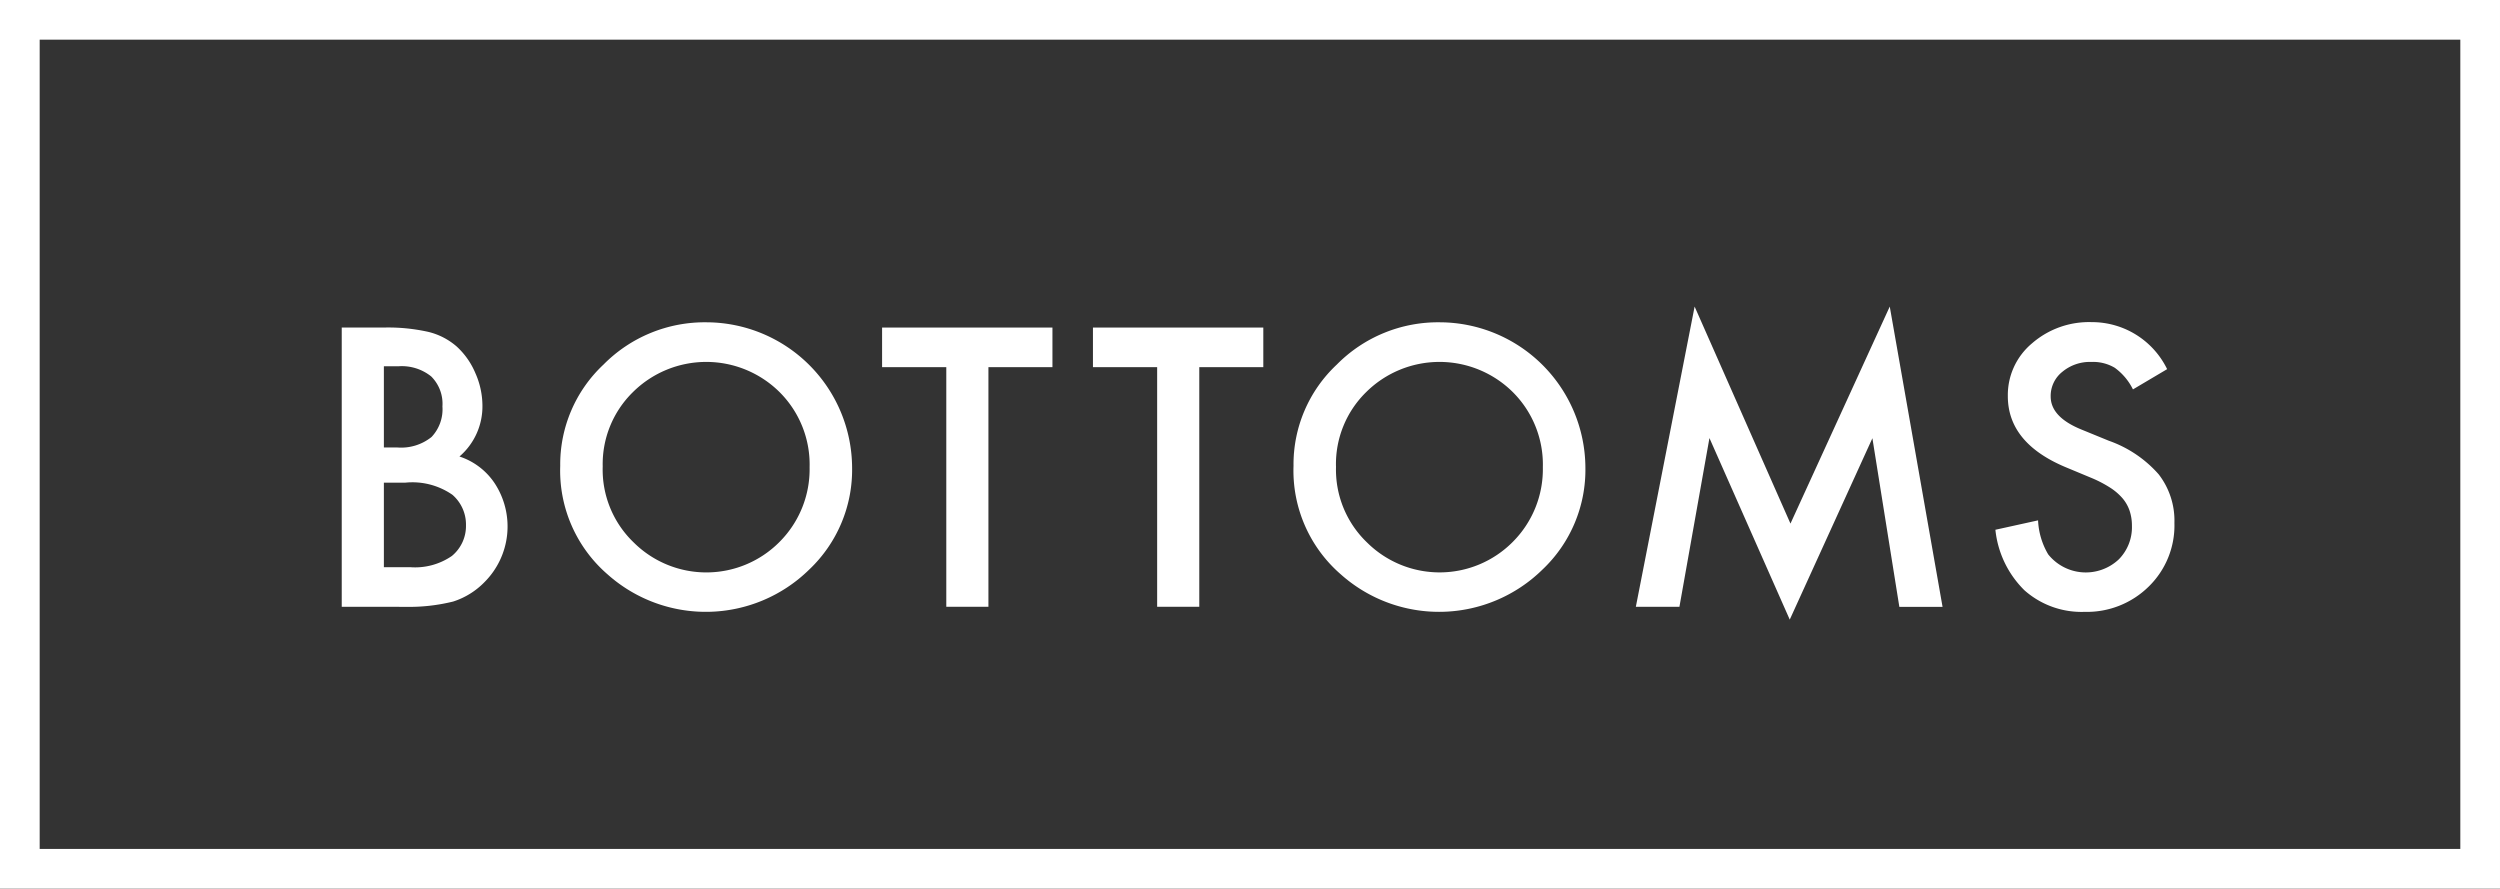
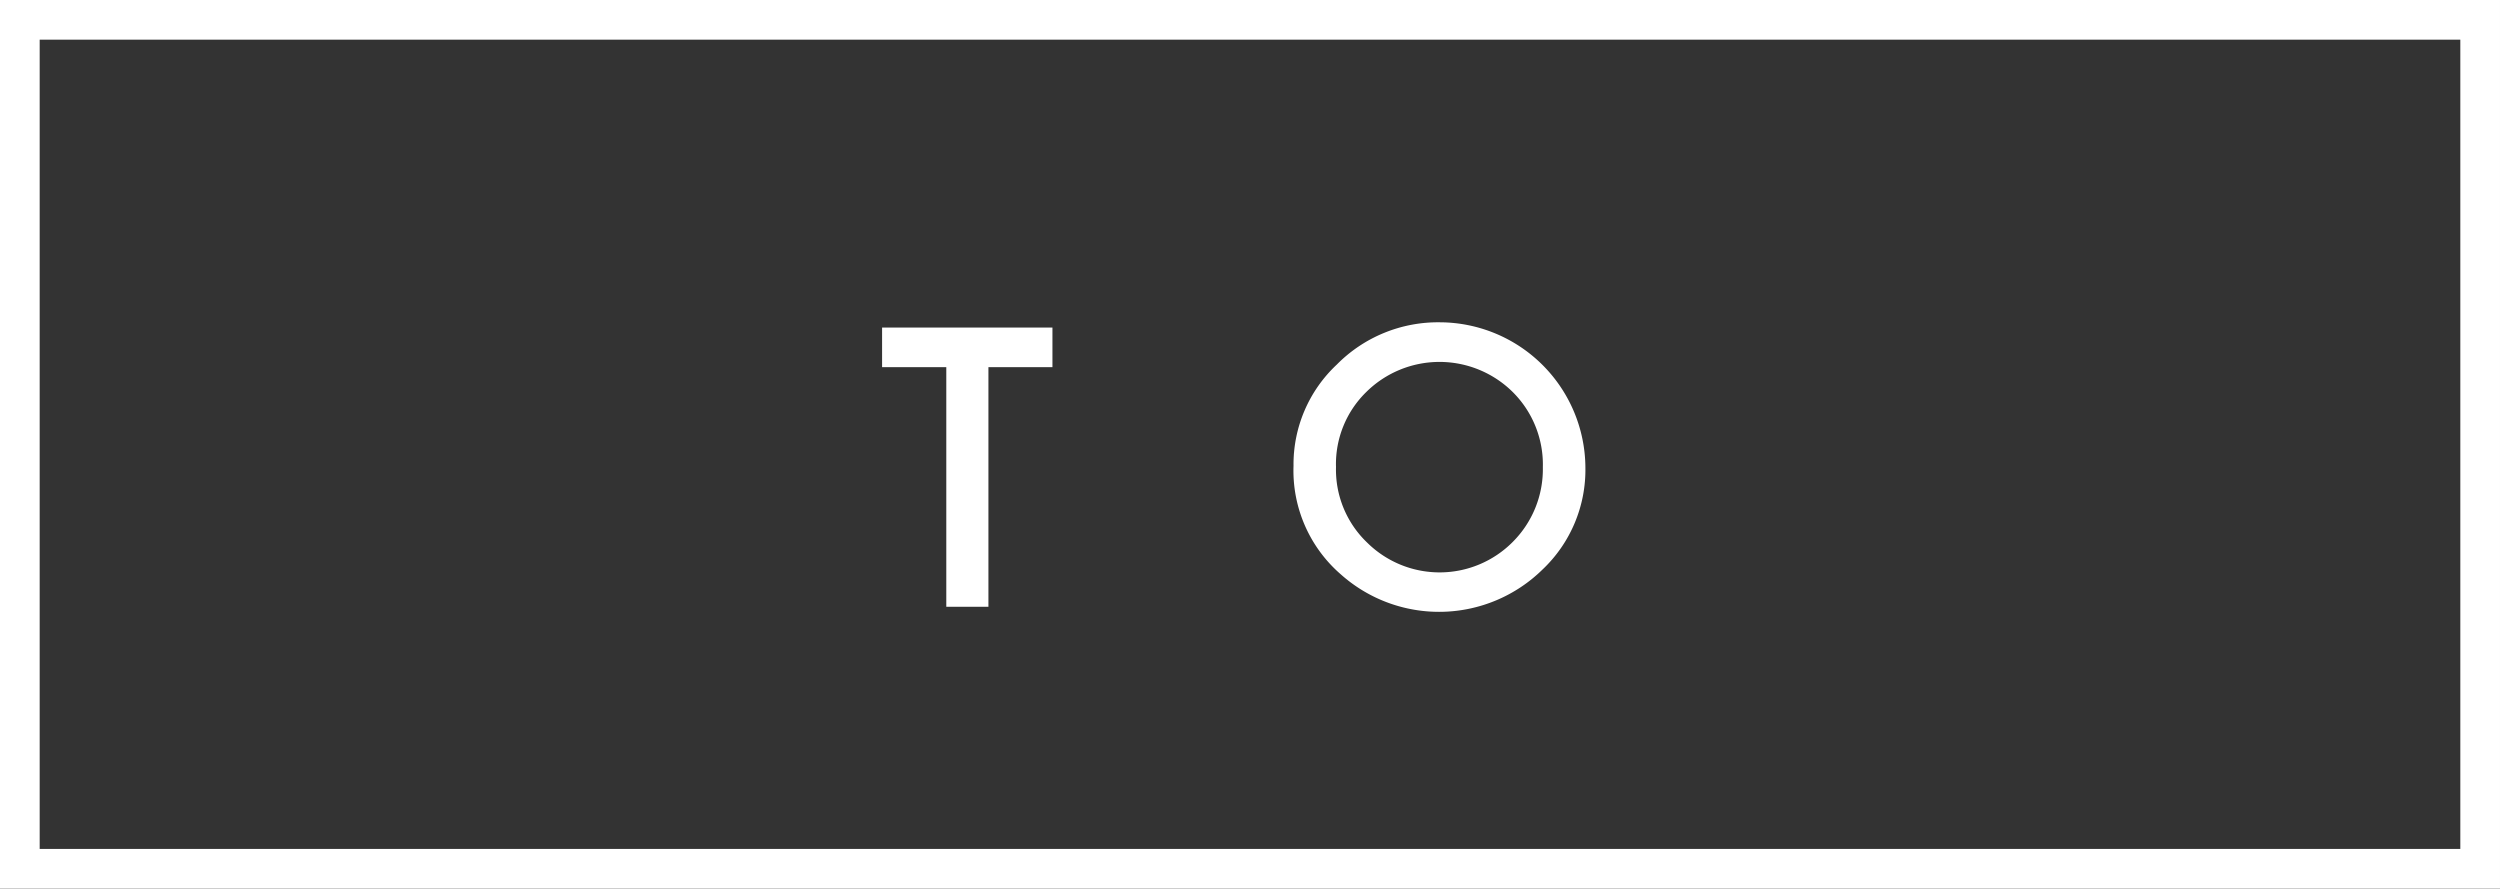
<svg xmlns="http://www.w3.org/2000/svg" viewBox="0 0 189 67.18">
  <rect x="0" y="0" width="189" height="67.18" fill="#333333" stroke="none" />
  <defs>
    <style>.cls-1{fill:none;stroke:#fff;stroke-miterlimit:10;stroke-width:3px;}.cls-2{fill:#fff;}</style>
  </defs>
  <g id="レイヤー_2" data-name="レイヤー 2">
    <g id="デザイン">
      <rect class="cls-1" x="1.5" y="1.5" width="186" height="64.18" />
-       <path class="cls-2" d="M25.835,45.872V24.763h3.172a13.883,13.883,0,0,1,3.377.328A5.072,5.072,0,0,1,34.53,26.2a5.74,5.74,0,0,1,1.409,2.009,6.086,6.086,0,0,1,.533,2.461,4.988,4.988,0,0,1-1.737,3.842,5.108,5.108,0,0,1,2.653,2.01,5.95,5.95,0,0,1-.766,7.492,5.749,5.749,0,0,1-2.365,1.463,13.776,13.776,0,0,1-3.6.4Zm3.186-12.044h1a3.671,3.671,0,0,0,2.6-.788,3.046,3.046,0,0,0,.827-2.316A2.911,2.911,0,0,0,32.6,28.46a3.545,3.545,0,0,0-2.461-.771H29.021Zm0,9.05h1.968a4.9,4.9,0,0,0,3.172-.847,2.934,2.934,0,0,0,1.067-2.325,2.973,2.973,0,0,0-1.026-2.3,5.307,5.307,0,0,0-3.568-.916H29.021Z" />
-       <path class="cls-2" d="M42.353,35.222a10.335,10.335,0,0,1,3.267-7.656,10.753,10.753,0,0,1,7.82-3.2A11.039,11.039,0,0,1,64.419,35.345a10.383,10.383,0,0,1-3.254,7.725,11.155,11.155,0,0,1-15.23.355A10.371,10.371,0,0,1,42.353,35.222Zm3.212.041a7.63,7.63,0,0,0,2.352,5.756,7.789,7.789,0,0,0,11.006-.041,7.776,7.776,0,0,0,2.283-5.66,7.731,7.731,0,0,0-2.256-5.66,7.872,7.872,0,0,0-11.115,0A7.613,7.613,0,0,0,45.565,35.263Z" />
      <path class="cls-2" d="M74.725,27.757V45.872H71.54V27.757H66.686V24.763H79.565v2.994Z" />
-       <path class="cls-2" d="M90.666,27.757V45.872H87.481V27.757H82.627V24.763H95.506v2.994Z" />
      <path class="cls-2" d="M97.79,35.222a10.336,10.336,0,0,1,3.268-7.656,10.753,10.753,0,0,1,7.82-3.2,11.039,11.039,0,0,1,10.978,10.978A10.382,10.382,0,0,1,116.6,43.07a11.156,11.156,0,0,1-15.231.355A10.374,10.374,0,0,1,97.79,35.222Zm3.213.041a7.63,7.63,0,0,0,2.352,5.756,7.787,7.787,0,0,0,11-.041,7.773,7.773,0,0,0,2.284-5.66,7.731,7.731,0,0,0-2.256-5.66,7.872,7.872,0,0,0-11.115,0A7.613,7.613,0,0,0,101,35.263Z" />
-       <path class="cls-2" d="M123.67,45.872l4.443-22.695,7.246,16.406,7.506-16.406,3.992,22.7H143.59L141.553,33.13l-6.248,13.713-6.071-13.726-2.269,12.755Z" />
-       <path class="cls-2" d="M163.835,27.908l-2.584,1.531A4.432,4.432,0,0,0,159.87,27.8a3.22,3.22,0,0,0-1.764-.437,3.255,3.255,0,0,0-2.2.752,2.33,2.33,0,0,0-.875,1.859q0,1.544,2.3,2.488l2.106.862a8.976,8.976,0,0,1,3.759,2.535,5.72,5.72,0,0,1,1.19,3.672,6.451,6.451,0,0,1-1.942,4.812,6.661,6.661,0,0,1-4.853,1.914,6.5,6.5,0,0,1-4.539-1.627,7.492,7.492,0,0,1-2.2-4.58l3.226-.711a5.5,5.5,0,0,0,.766,2.571,3.639,3.639,0,0,0,5.346.369,3.456,3.456,0,0,0,.984-2.53A3.545,3.545,0,0,0,161,38.619a2.872,2.872,0,0,0-.533-.944,4.285,4.285,0,0,0-.937-.806,8.994,8.994,0,0,0-1.367-.717l-2.037-.848q-4.335-1.833-4.334-5.359a5.09,5.09,0,0,1,1.818-3.979,6.568,6.568,0,0,1,4.526-1.613A6.318,6.318,0,0,1,163.835,27.908Z" />
    </g>
  </g>
</svg>